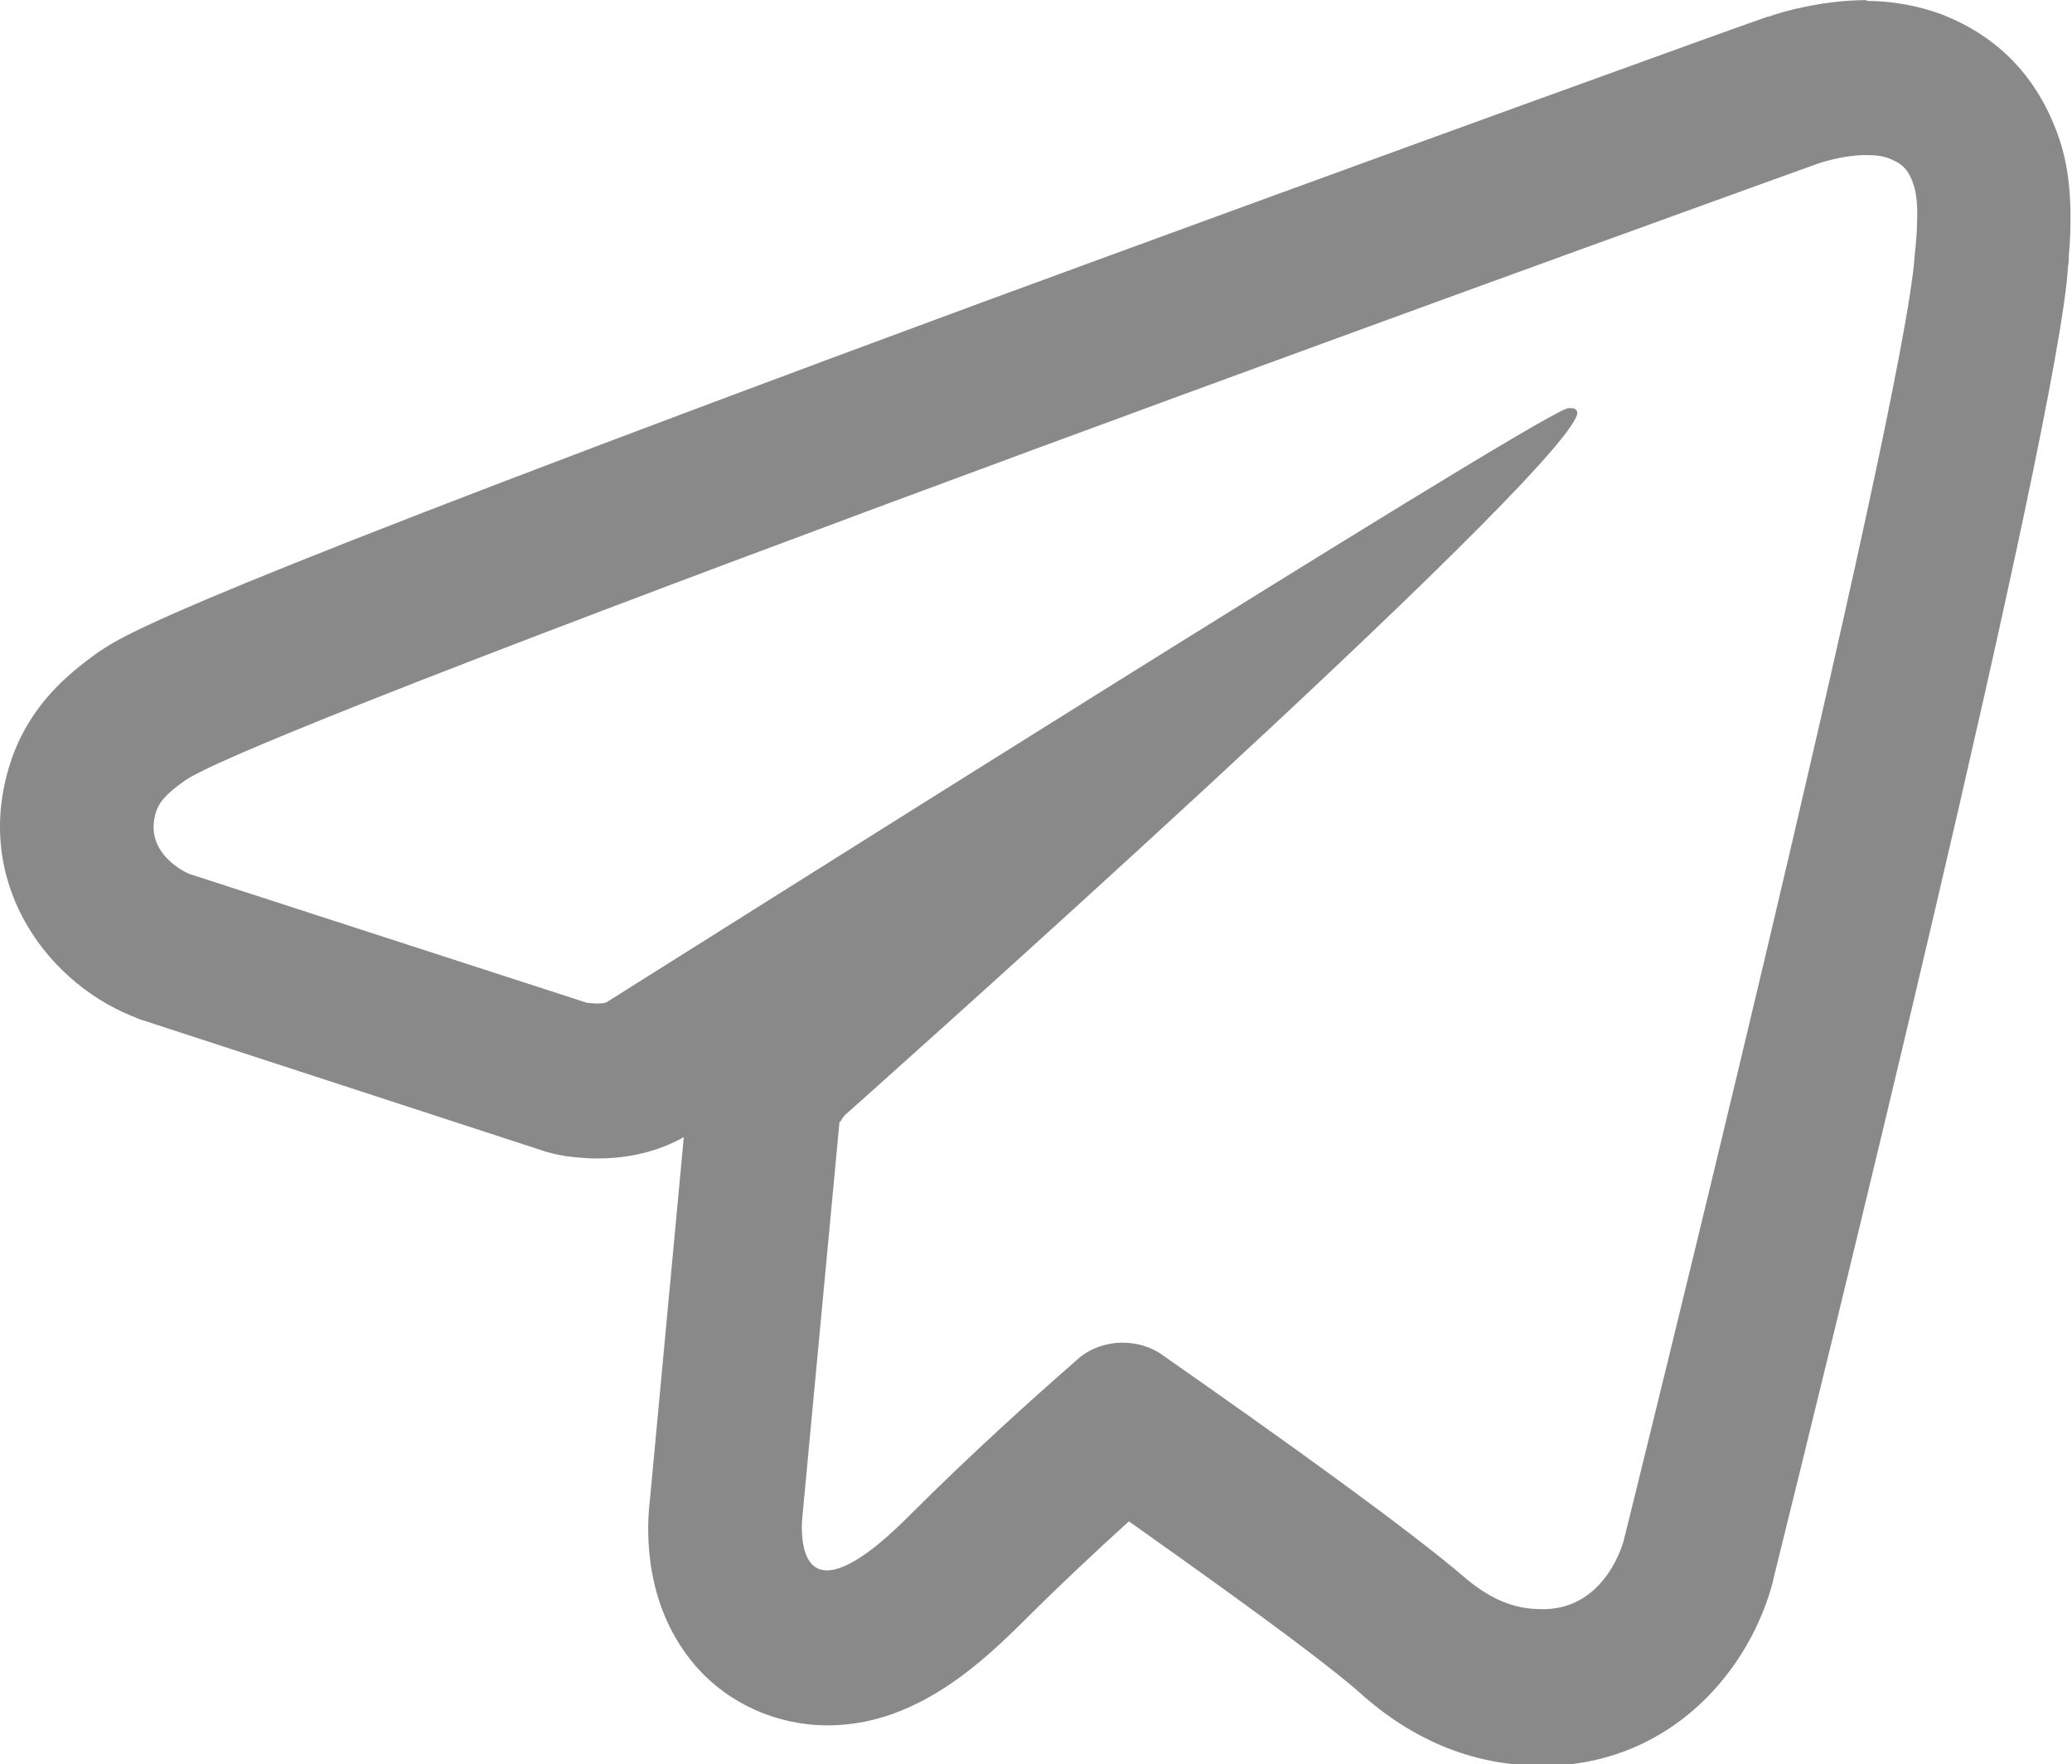
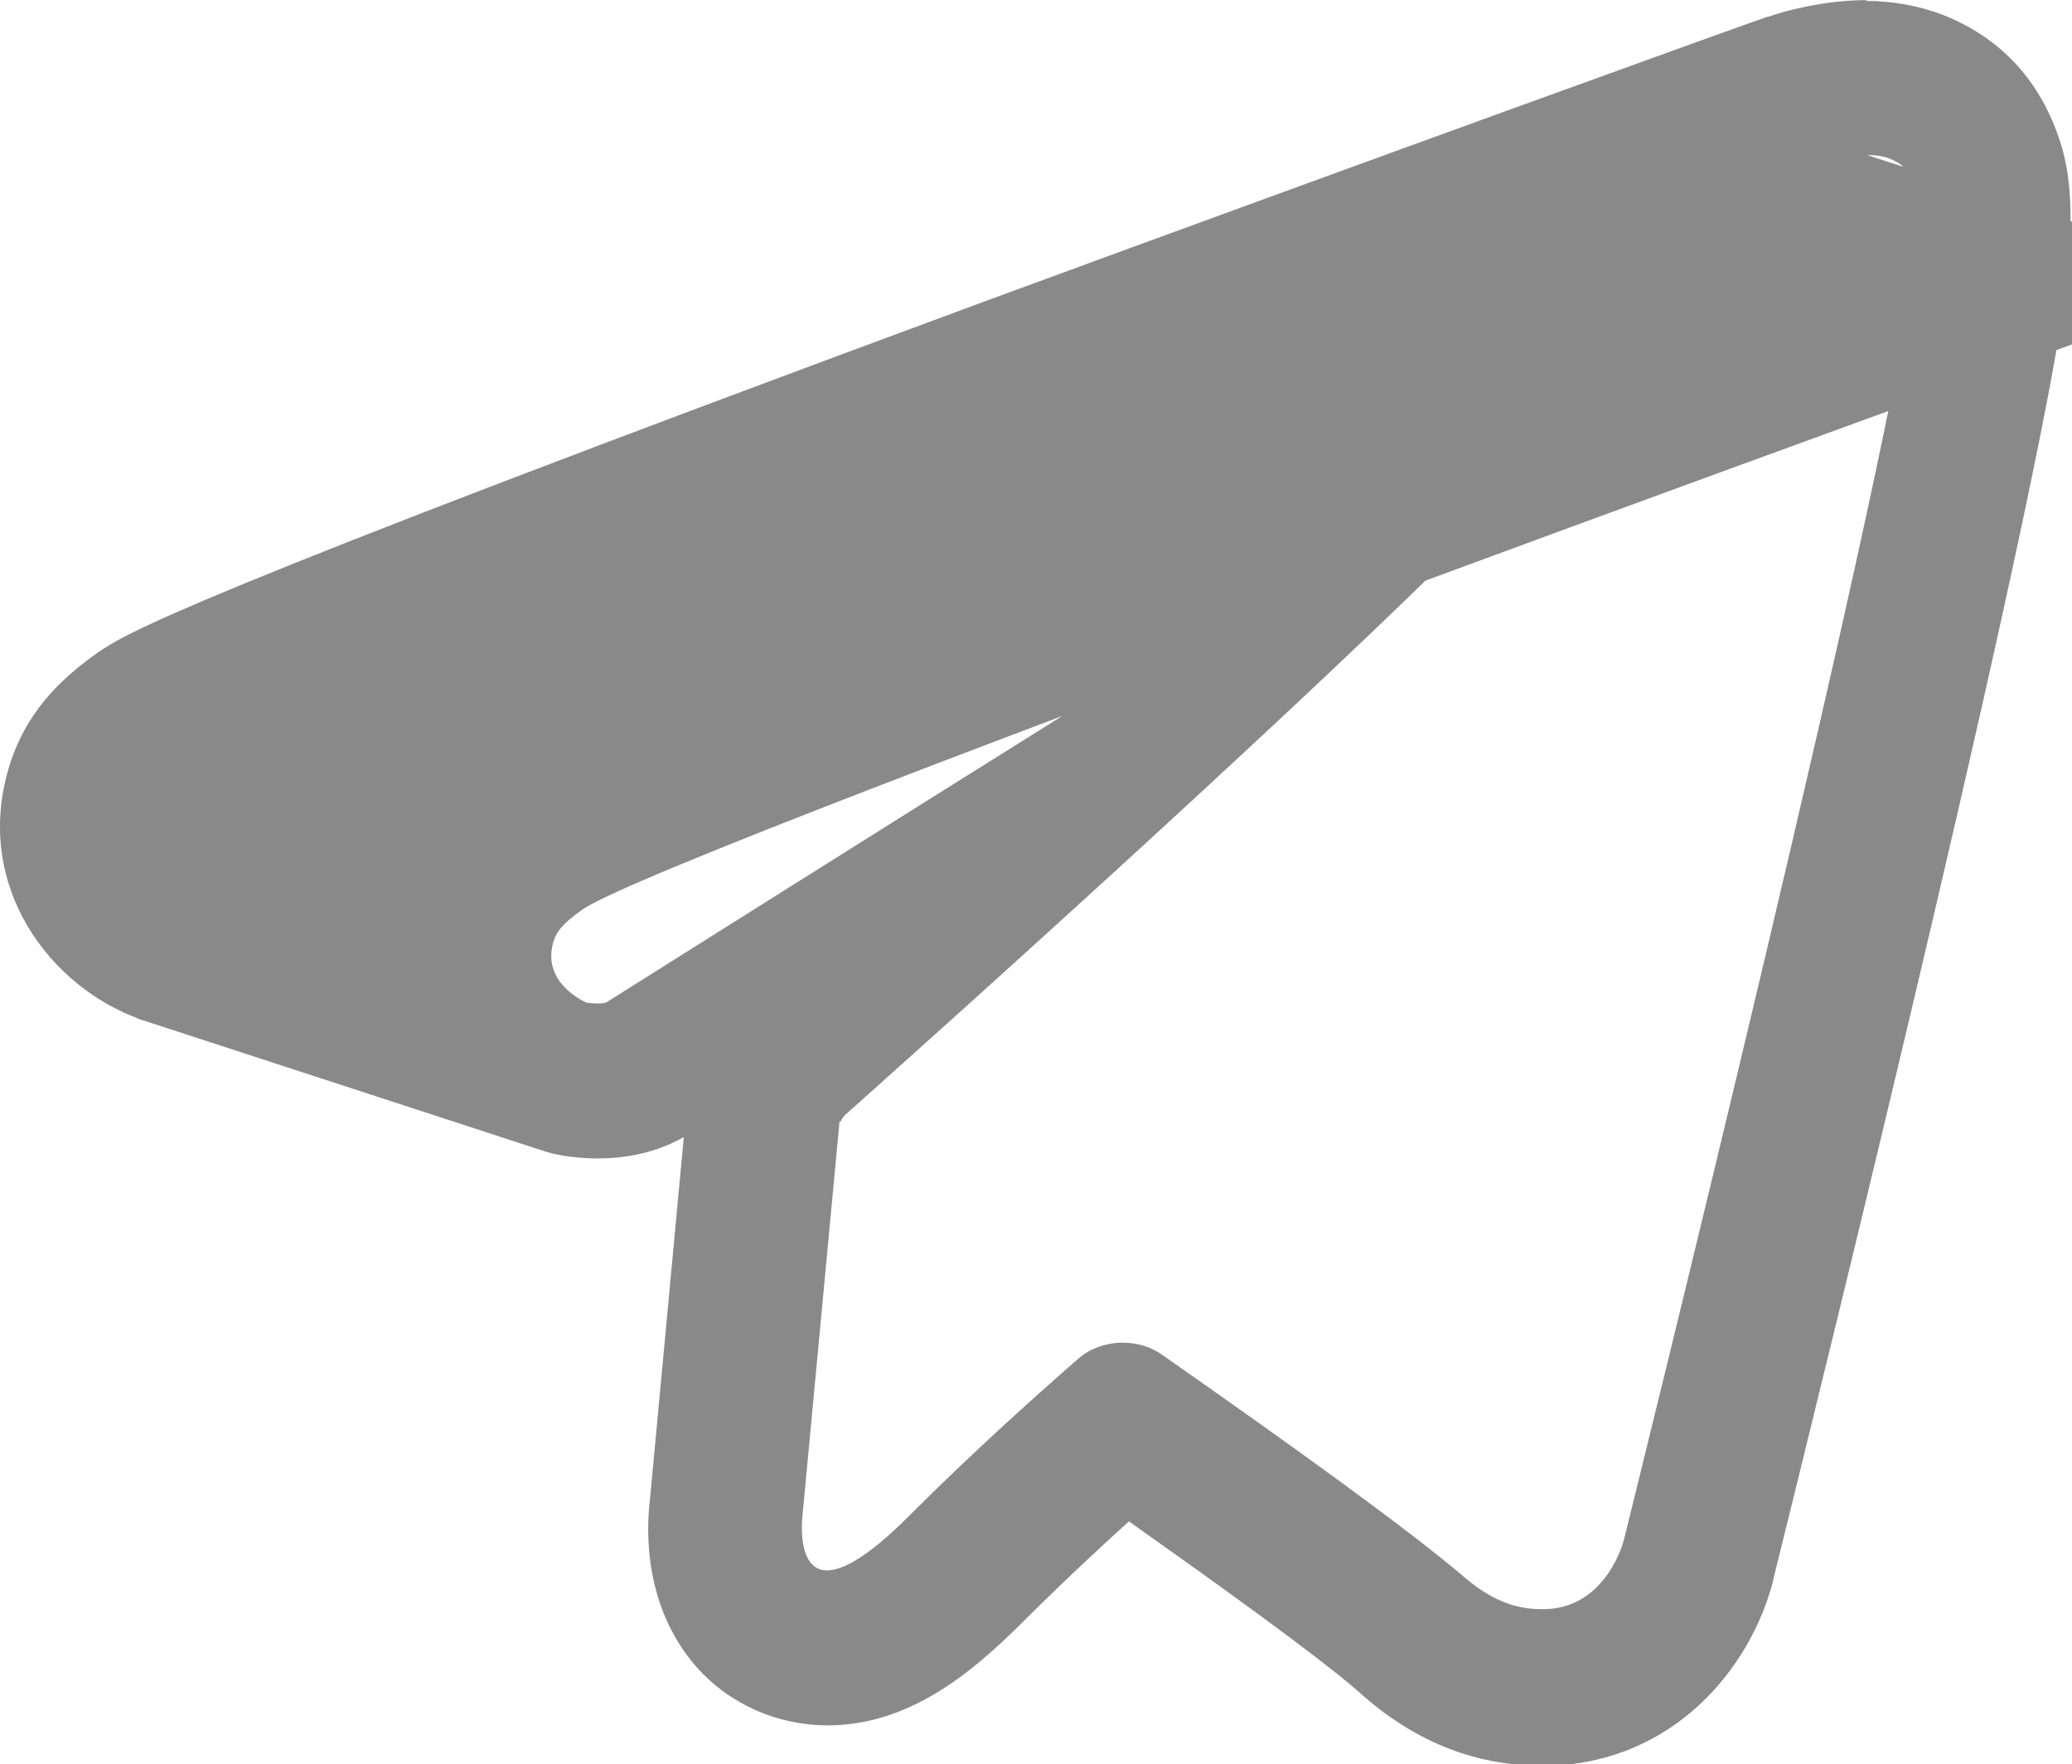
<svg xmlns="http://www.w3.org/2000/svg" xml:space="preserve" width="9.852mm" height="8.387mm" style="shape-rendering:geometricPrecision; text-rendering:geometricPrecision; image-rendering:optimizeQuality; fill-rule:evenodd; clip-rule:evenodd" viewBox="0 0 26.21 22.31">
  <defs>
    <style type="text/css">  .fil0 {fill:#898989;fill-rule:nonzero}  </style>
  </defs>
  <g id="Слой_x0020_1">
    <g id="_1987956098784">
      <g>
        <g>
          <g>
            <g>
-               <path class="fil0" d="M23.62 1.96c0.1,0 0.19,0.01 0.27,0.04 0.15,0.06 0.25,0.12 0.32,0.35 0.03,0.08 0.05,0.27 0.04,0.44 0,0.13 -0.01,0.25 -0.03,0.44 -0.12,1.92 -3.68,16.25 -3.68,16.25 0,0 -0.21,0.84 -0.98,0.87 -0.02,0 -0.04,0 -0.06,0 -0.27,0 -0.58,-0.07 -0.96,-0.39 -0.71,-0.61 -2.27,-1.73 -3.83,-2.82 -0.15,-0.11 -0.33,-0.16 -0.51,-0.16 -0.2,0 -0.42,0.07 -0.58,0.22 -0.56,0.49 -1.33,1.18 -2.13,1.98 -0.51,0.51 -0.83,0.68 -1.03,0.68 -0.39,0 -0.31,-0.68 -0.31,-0.68l0.47 -5 0.01 0.01c0.02,-0.05 0.06,-0.09 0.06,-0.09 0,0 9.02,-8.02 9.26,-8.86 0.01,-0.05 -0.02,-0.08 -0.08,-0.08 -0.02,0 -0.04,0 -0.06,0.01 -0.6,0.22 -10.98,6.78 -12.13,7.5 -0.03,0.02 -0.08,0.02 -0.13,0.02 -0.06,0 -0.13,-0.01 -0.13,-0.01l-5.03 -1.63c0,0 -0.6,-0.25 -0.41,-0.8 0.04,-0.11 0.12,-0.21 0.36,-0.38 1.12,-0.77 20.65,-7.8 20.65,-7.8 0,0 0.31,-0.11 0.61,-0.11l0 0zm0 -1.96c-0.57,0 -1.08,0.15 -1.22,0.2 -0.01,0.01 -0.03,0.01 -0.04,0.01 -0.05,0.01 -4.95,1.78 -9.93,3.61 -10.29,3.8 -10.85,4.2 -11.19,4.43 -0.38,0.27 -0.85,0.66 -1.09,1.34 -0.52,1.5 0.39,2.8 1.52,3.26 0.04,0.01 0.08,0.04 0.13,0.05l5.03 1.64c0.11,0.04 0.21,0.06 0.32,0.08 0.08,0.01 0.23,0.03 0.41,0.03 0.4,0 0.77,-0.09 1.09,-0.27l-0.43 4.6c-0.05,0.42 -0.06,1.35 0.58,2.09 0.42,0.48 1.03,0.75 1.67,0.75 1.03,0 1.82,-0.67 2.41,-1.25 0.49,-0.49 0.98,-0.95 1.4,-1.33 1.84,1.3 2.64,1.91 2.98,2.22 0.67,0.58 1.42,0.87 2.24,0.87 0.04,0 0.09,0 0.13,0 1.54,-0.06 2.51,-1.22 2.8,-2.34 0,0 0,-0.01 0,-0.01 0.6,-2.42 3.61,-14.61 3.73,-16.61 0.01,-0.06 0.01,-0.11 0.01,-0.15 0.01,-0.11 0.02,-0.23 0.02,-0.38 0.01,-0.43 -0.04,-0.8 -0.15,-1.11 -0.26,-0.75 -0.76,-1.27 -1.48,-1.55 -0.3,-0.11 -0.62,-0.17 -0.96,-0.17l0 0z" />
+               <path class="fil0" d="M23.62 1.96c0.1,0 0.19,0.01 0.27,0.04 0.15,0.06 0.25,0.12 0.32,0.35 0.03,0.08 0.05,0.27 0.04,0.44 0,0.13 -0.01,0.25 -0.03,0.44 -0.12,1.92 -3.68,16.25 -3.68,16.25 0,0 -0.21,0.84 -0.98,0.87 -0.02,0 -0.04,0 -0.06,0 -0.27,0 -0.58,-0.07 -0.96,-0.39 -0.71,-0.61 -2.27,-1.73 -3.83,-2.82 -0.15,-0.11 -0.33,-0.16 -0.51,-0.16 -0.2,0 -0.42,0.07 -0.58,0.22 -0.56,0.49 -1.33,1.18 -2.13,1.98 -0.51,0.51 -0.83,0.68 -1.03,0.68 -0.39,0 -0.31,-0.68 -0.31,-0.68l0.47 -5 0.01 0.01c0.02,-0.05 0.06,-0.09 0.06,-0.09 0,0 9.02,-8.02 9.26,-8.86 0.01,-0.05 -0.02,-0.08 -0.08,-0.08 -0.02,0 -0.04,0 -0.06,0.01 -0.6,0.22 -10.98,6.78 -12.13,7.5 -0.03,0.02 -0.08,0.02 -0.13,0.02 -0.06,0 -0.13,-0.01 -0.13,-0.01c0,0 -0.6,-0.25 -0.41,-0.8 0.04,-0.11 0.12,-0.21 0.36,-0.38 1.12,-0.77 20.65,-7.8 20.65,-7.8 0,0 0.31,-0.11 0.61,-0.11l0 0zm0 -1.96c-0.57,0 -1.08,0.15 -1.22,0.2 -0.01,0.01 -0.03,0.01 -0.04,0.01 -0.05,0.01 -4.95,1.78 -9.93,3.61 -10.29,3.8 -10.85,4.2 -11.19,4.43 -0.38,0.27 -0.85,0.66 -1.09,1.34 -0.52,1.5 0.39,2.8 1.52,3.26 0.04,0.01 0.08,0.04 0.13,0.05l5.03 1.64c0.11,0.04 0.21,0.06 0.32,0.08 0.08,0.01 0.23,0.03 0.41,0.03 0.4,0 0.77,-0.09 1.09,-0.27l-0.43 4.6c-0.05,0.42 -0.06,1.35 0.58,2.09 0.42,0.48 1.03,0.75 1.67,0.75 1.03,0 1.82,-0.67 2.41,-1.25 0.49,-0.49 0.98,-0.95 1.4,-1.33 1.84,1.3 2.64,1.91 2.98,2.22 0.67,0.58 1.42,0.87 2.24,0.87 0.04,0 0.09,0 0.13,0 1.54,-0.06 2.51,-1.22 2.8,-2.34 0,0 0,-0.01 0,-0.01 0.6,-2.42 3.61,-14.61 3.73,-16.61 0.01,-0.06 0.01,-0.11 0.01,-0.15 0.01,-0.11 0.02,-0.23 0.02,-0.38 0.01,-0.43 -0.04,-0.8 -0.15,-1.11 -0.26,-0.75 -0.76,-1.27 -1.48,-1.55 -0.3,-0.11 -0.62,-0.17 -0.96,-0.17l0 0z" />
            </g>
          </g>
        </g>
      </g>
    </g>
  </g>
</svg>